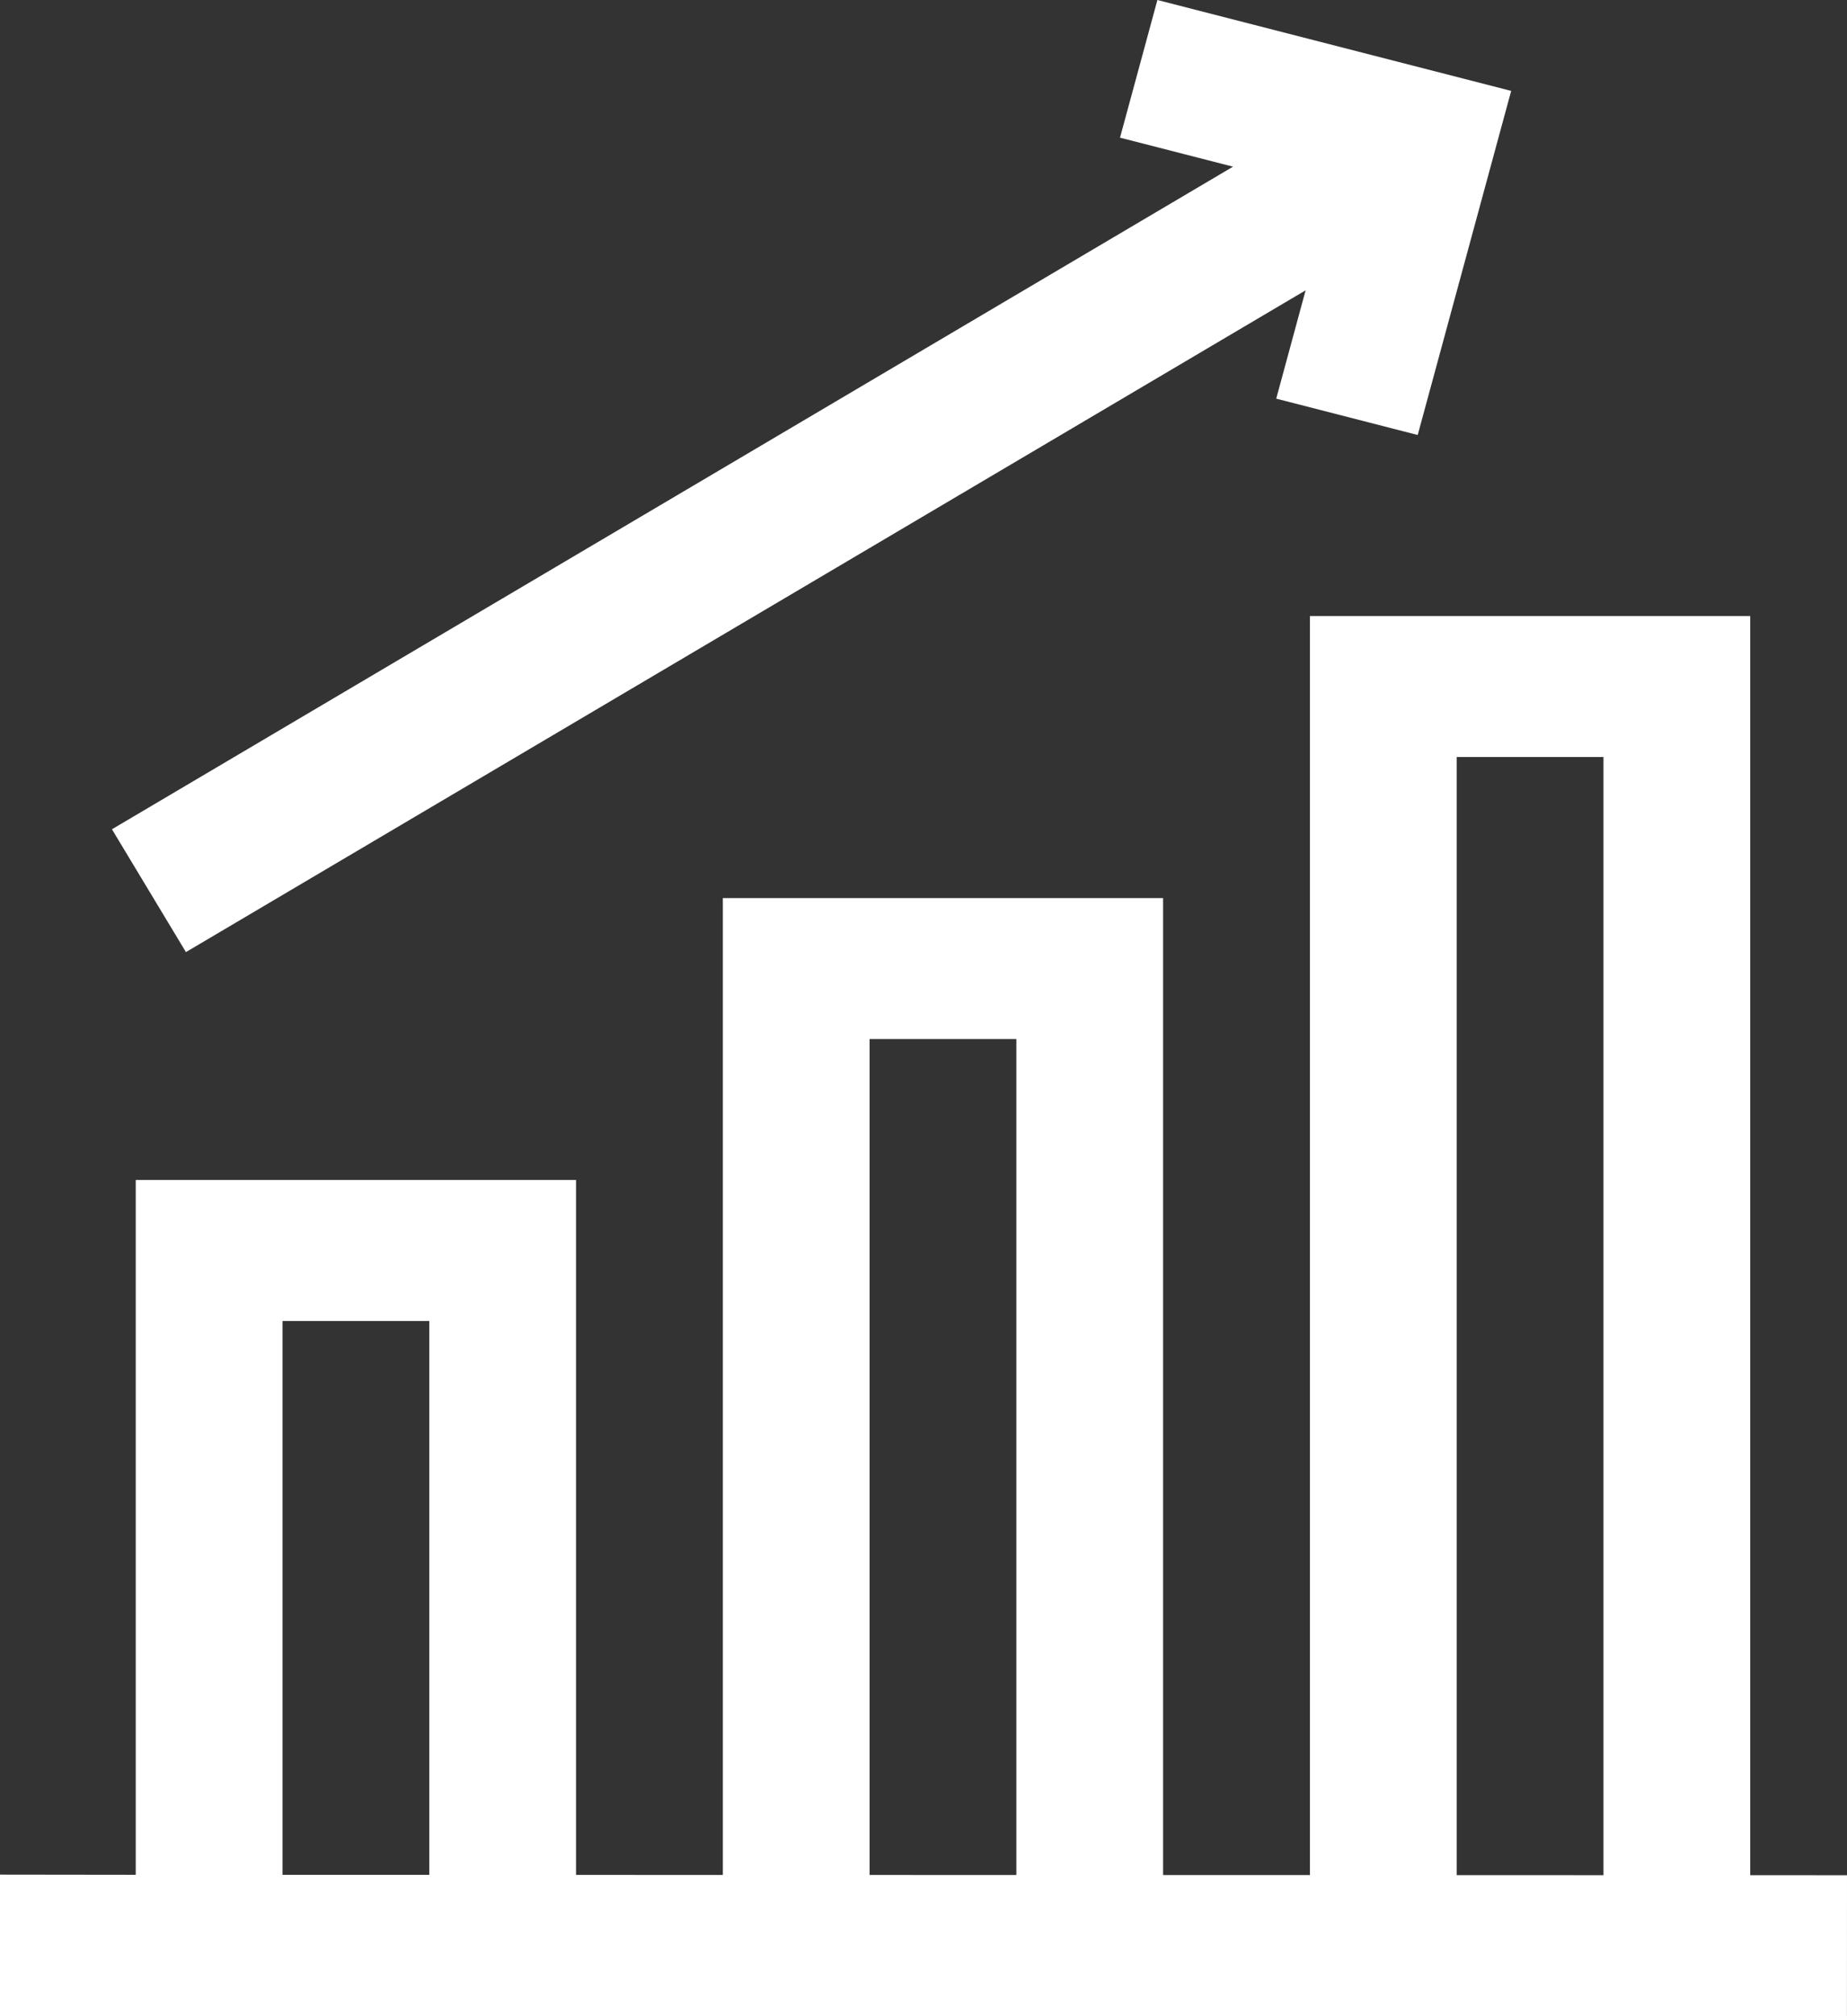
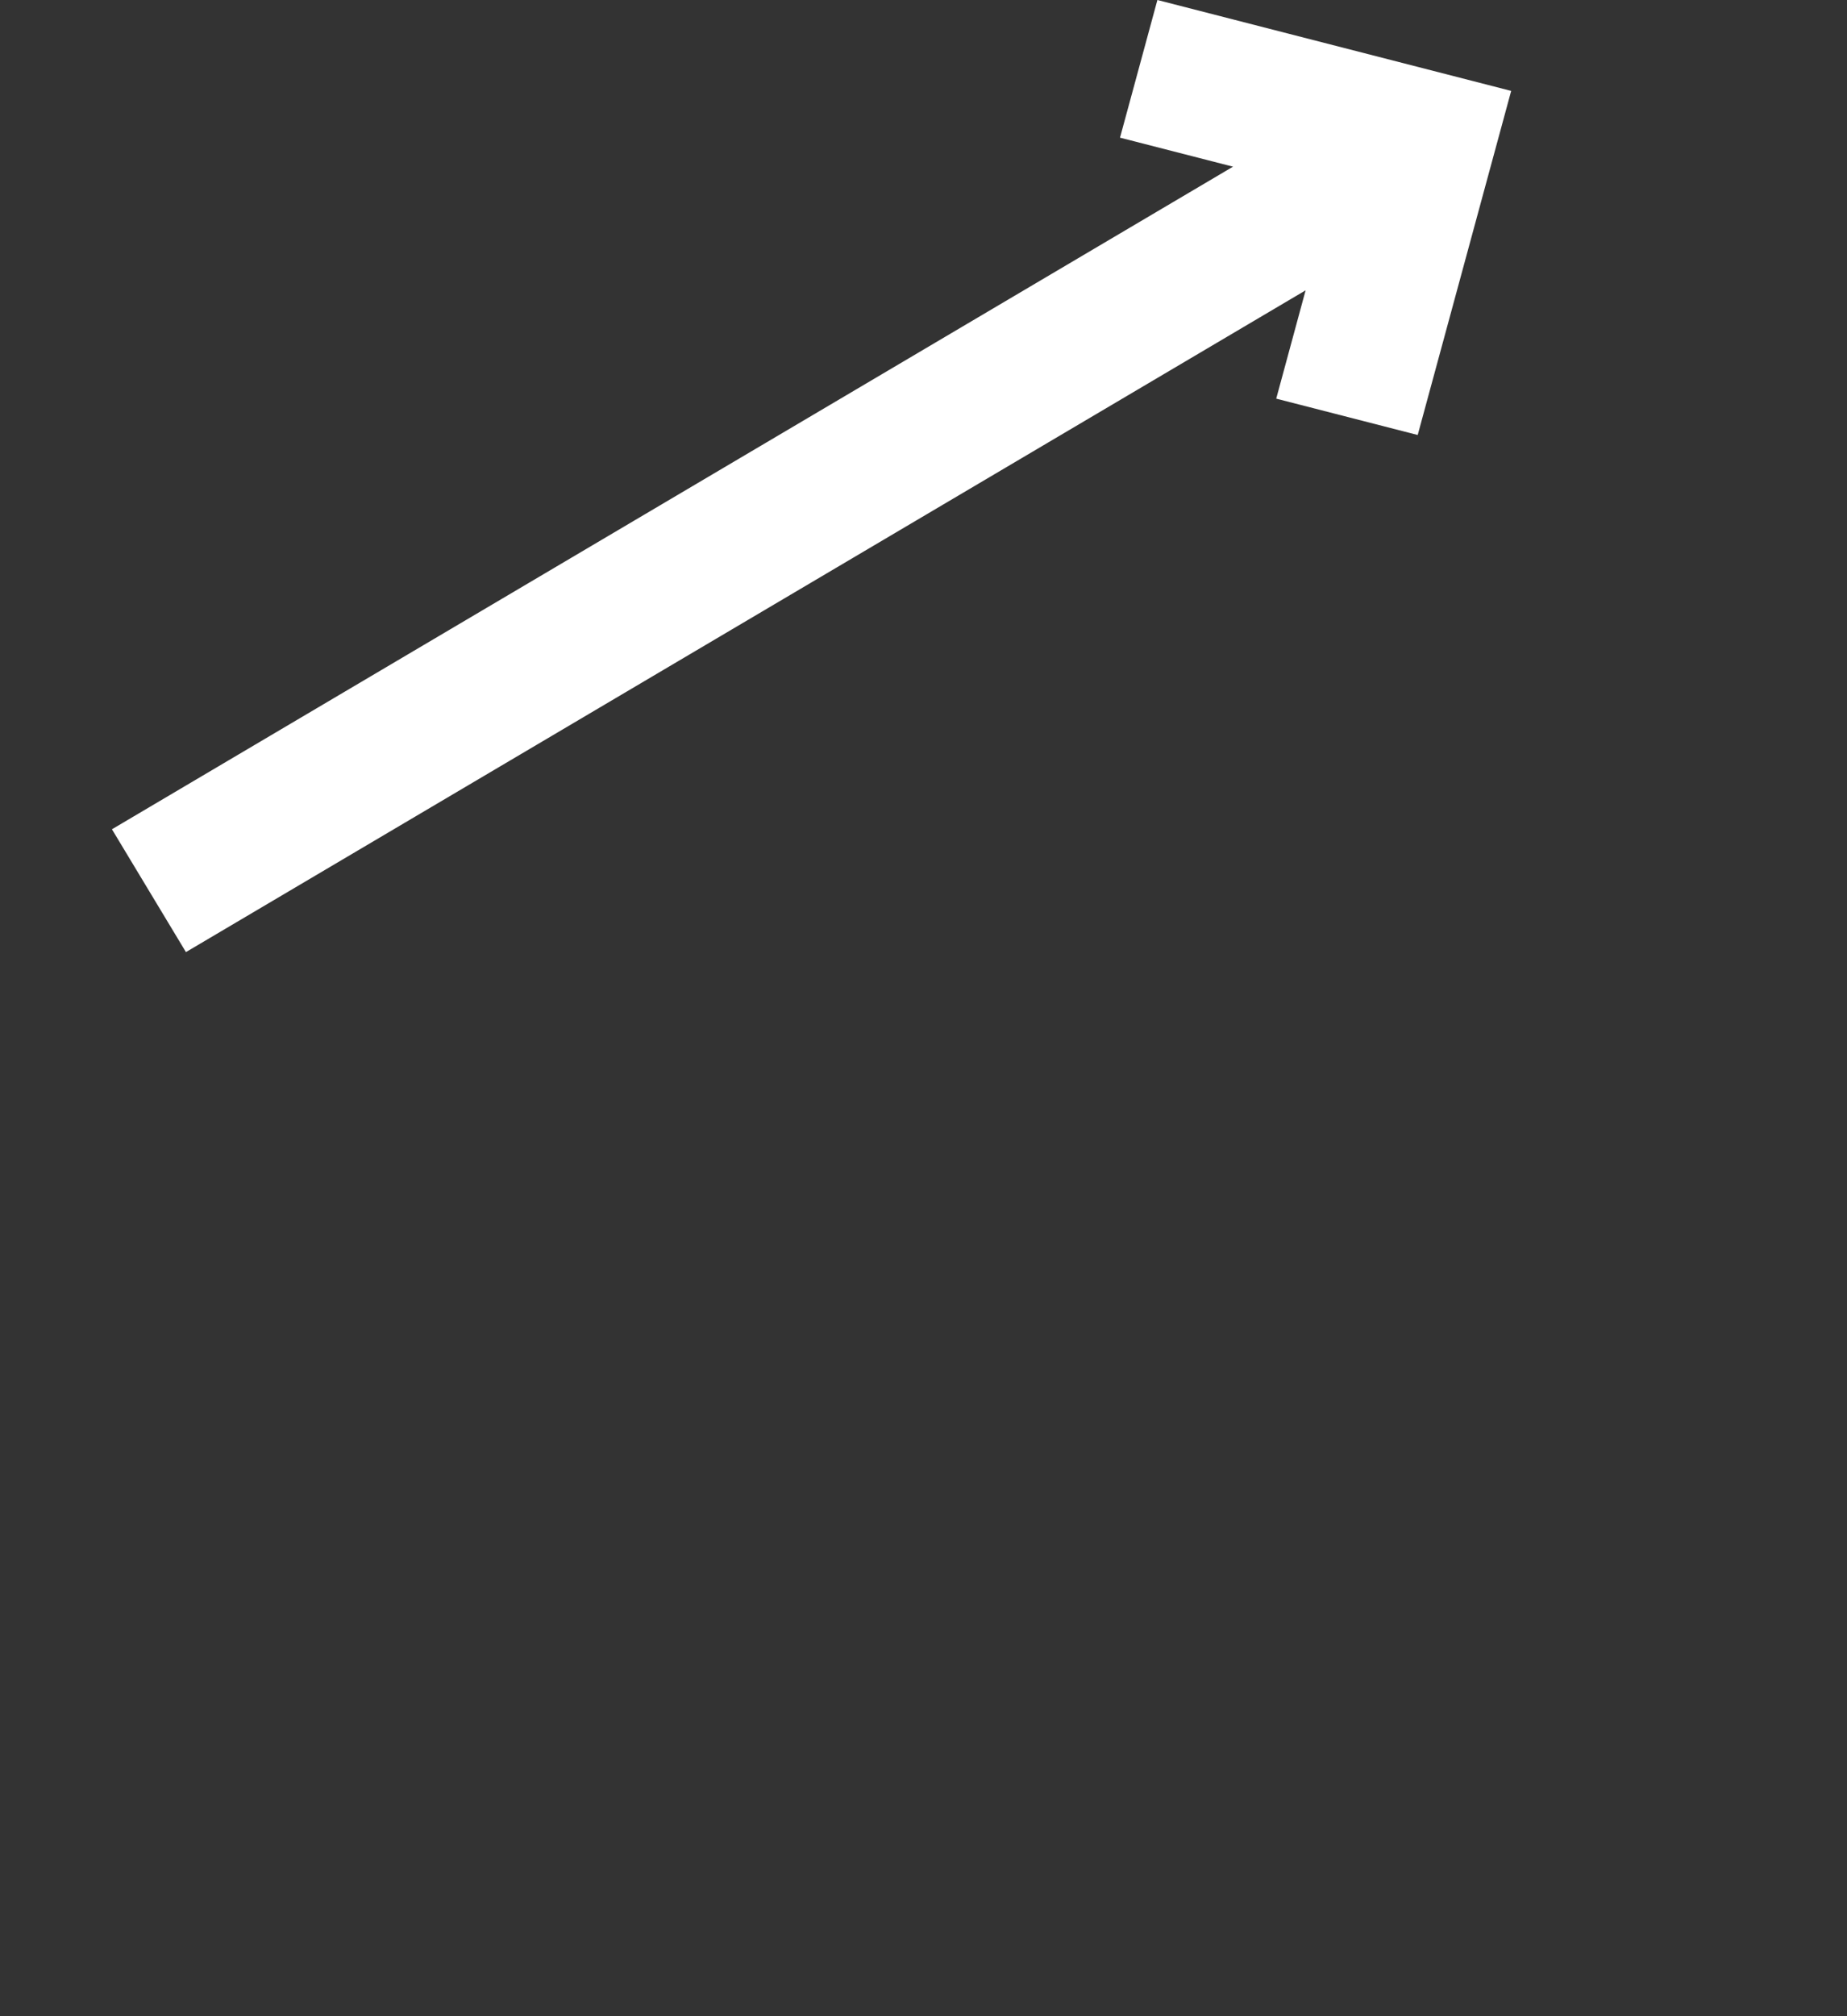
<svg xmlns="http://www.w3.org/2000/svg" width="33px" height="36px" viewBox="0 0 33 36" version="1.1">
  <rect x="0" y="0" width="33" height="36" fill="#333333" stroke="none" />
  <title>valorizacion</title>
  <desc>Created with Sketch.</desc>
  <g id="Page-1" stroke="none" stroke-width="1" fill="none" fill-rule="evenodd">
    <g id="valorizacion" fill="#FFFFFF" fill-rule="nonzero">
-       <path d="M31.271,33.482 L31.271,11 L23.404,11 L23.404,33.48 L20.781,33.48 L20.781,16.035 L12.915,16.035 L12.915,33.478 L10.292,33.477 L10.292,21.069 L2.425,21.069 L2.425,33.475 L0,33.472 L0,36 L32.999,36 L33,33.483 L31.271,33.482 Z M26.026,13.517 L28.649,13.517 L28.649,33.482 L26.026,33.481 L26.026,13.517 Z M15.537,18.552 L18.159,18.552 L18.159,33.479 L15.537,33.478 L15.537,18.552 Z M5.048,23.587 L7.67,23.587 L7.67,33.476 L5.048,33.476 L5.048,23.587 Z" id="Shape" />
      <polygon id="Path" points="3.322 17 23.327 5.184 22.802 7.118 25.33 7.767 27 1.623 20.679 0 20.011 2.458 22.03 2.976 2 14.807" />
    </g>
  </g>
</svg>